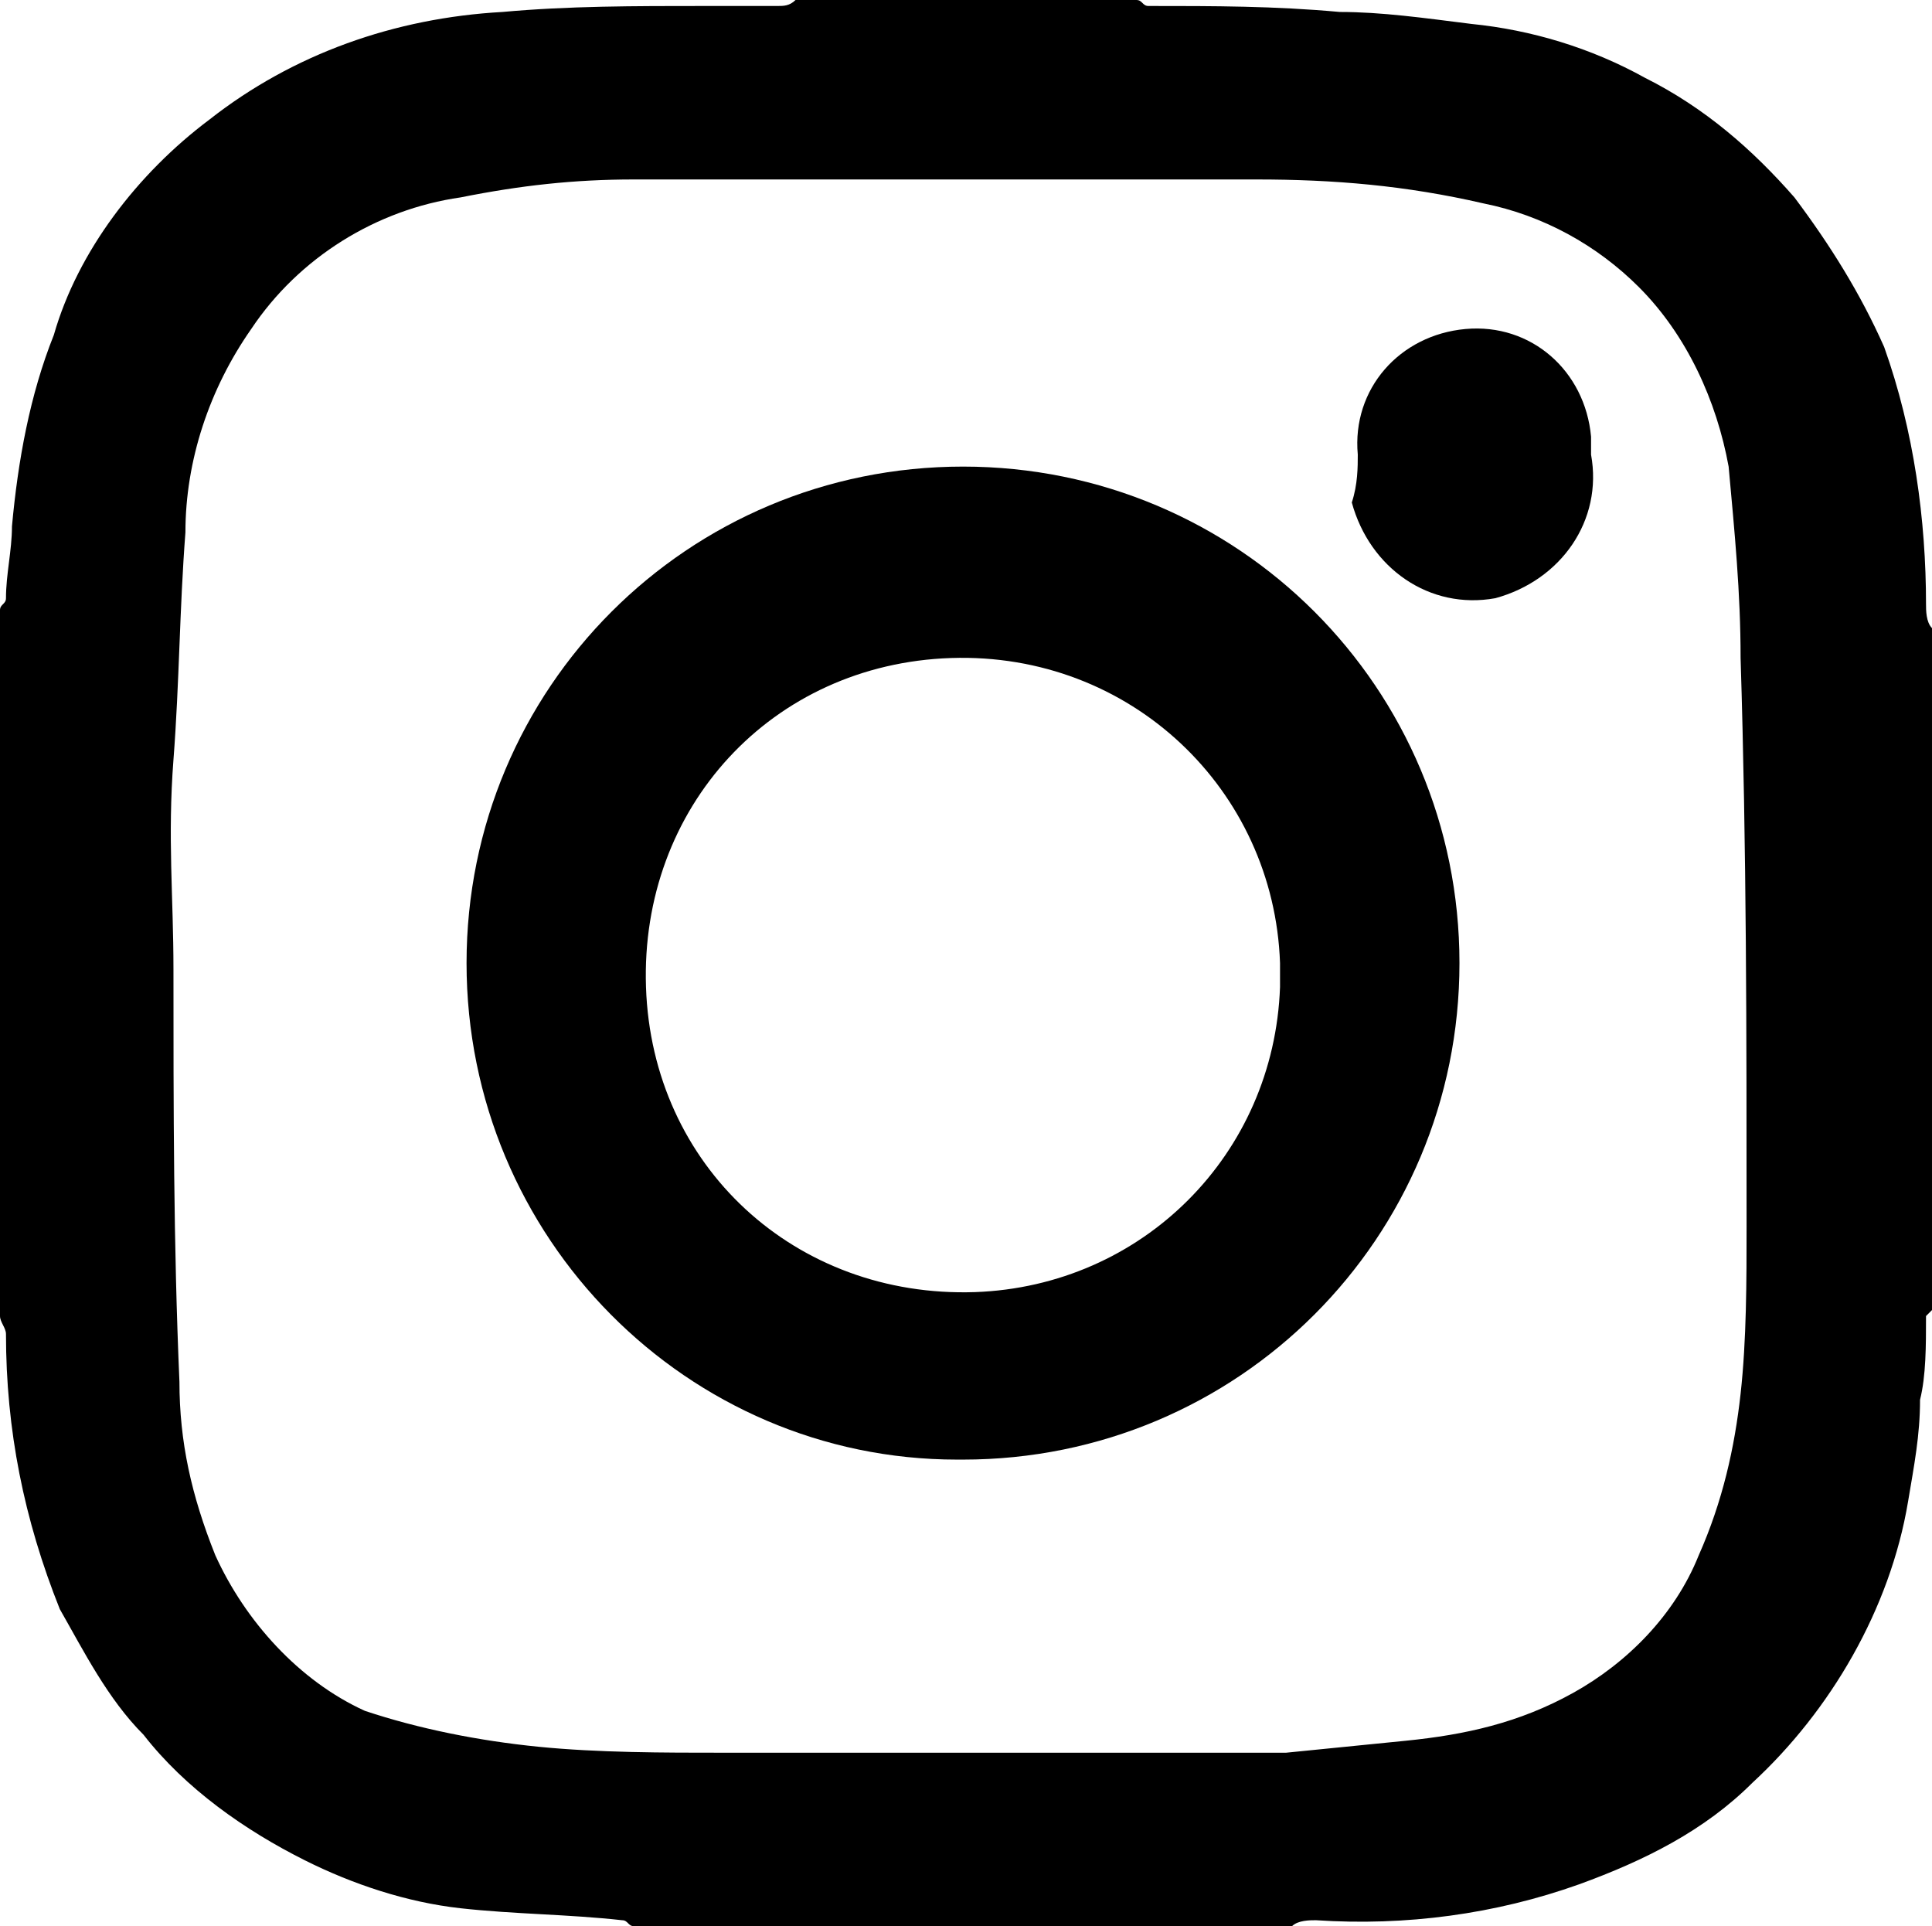
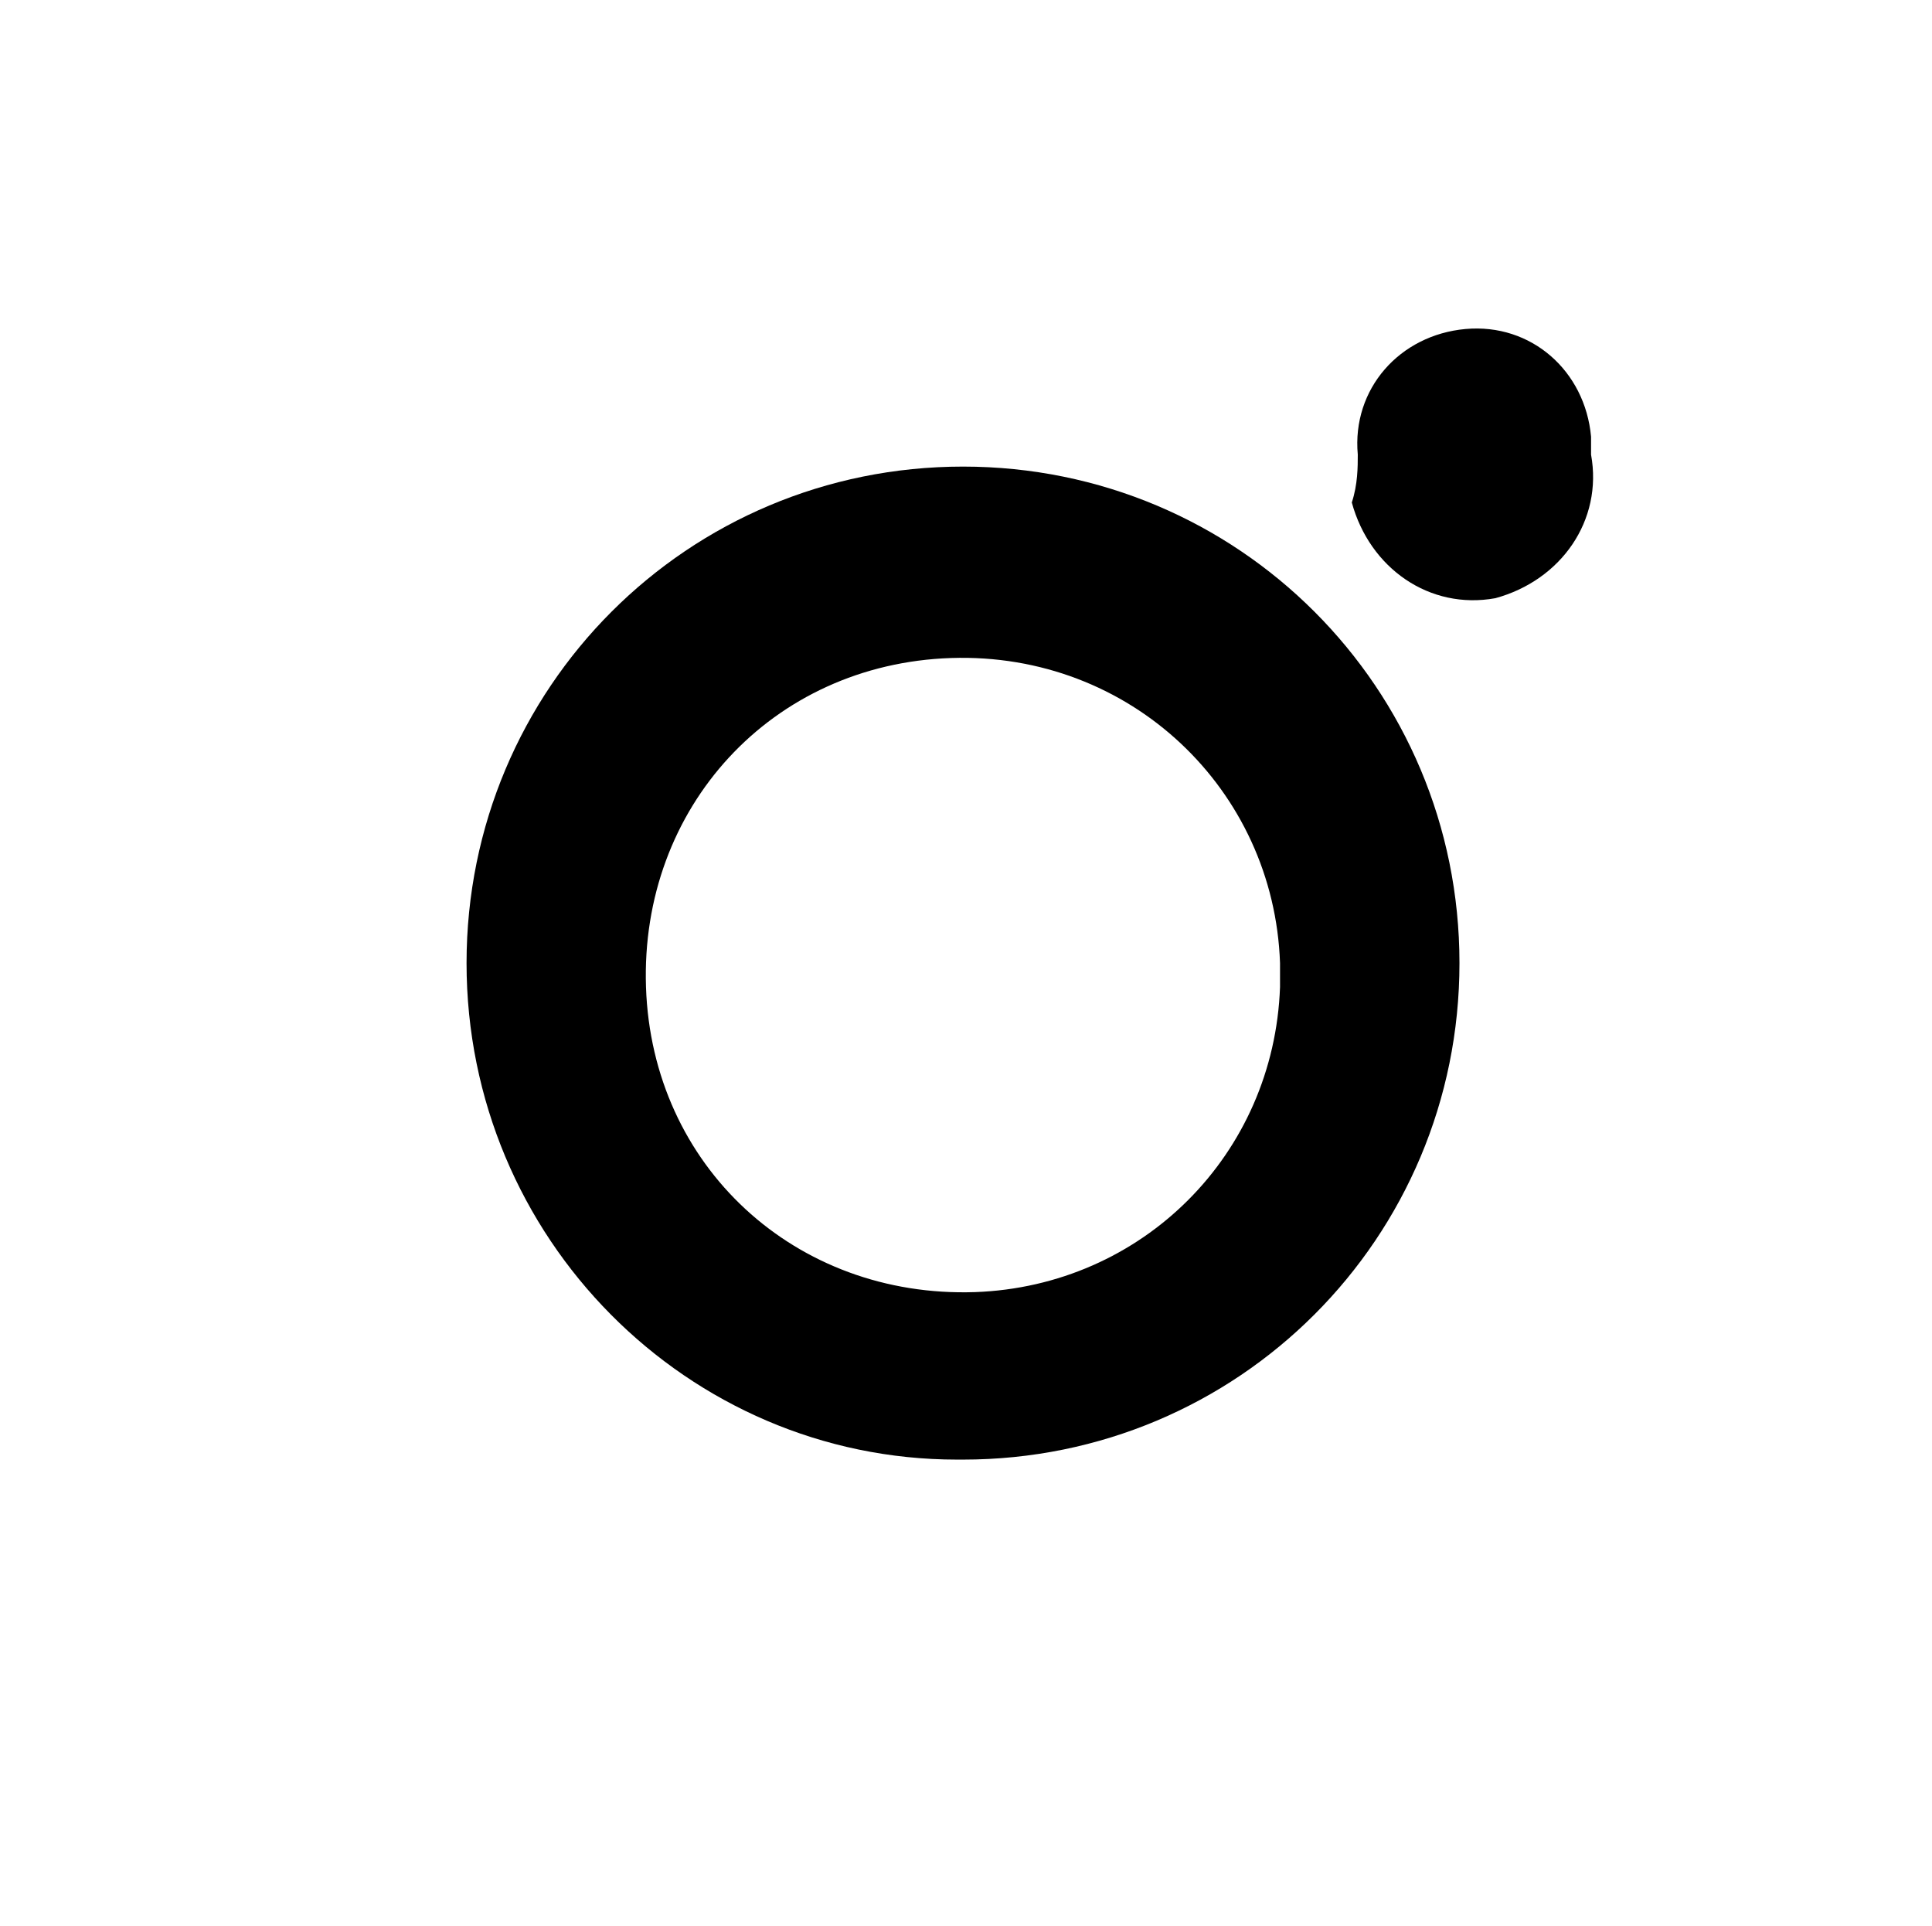
<svg xmlns="http://www.w3.org/2000/svg" id="a" viewBox="0 0 32.3 32.2">
  <defs>
    <style>.b{stroke-width:0px;}</style>
  </defs>
-   <path class="b" d="m21.5,29.3h0l2-.2c1-.1,1.9-.3,2.8-.8s1.7-1.3,2.1-2.3c.4-.9.6-1.8.7-2.7.1-.9.1-1.9.1-2.8,0-3.2,0-6.3-.1-9.5,0-1.1-.1-2.1-.2-3.2-.2-1.1-.7-2.2-1.5-3-.7-.7-1.6-1.2-2.6-1.4-1.3-.3-2.5-.4-3.8-.4h-10.4c-1,0-1.9.1-2.9.3-1.4.2-2.7,1-3.5,2.2-.7,1-1.1,2.2-1.1,3.4-.1,1.3-.1,2.5-.2,3.8s0,2.3,0,3.5c0,2.3,0,4.6.1,6.9,0,1,.2,1.9.6,2.9.5,1.1,1.4,2.1,2.5,2.6.9.3,1.9.5,2.9.6s2.1.1,3.1.1h9.4M0,22v-11.8c0-.1.1-.1.1-.2,0-.4.1-.8.1-1.2.1-1.1.3-2.2.7-3.2.4-1.4,1.4-2.7,2.6-3.6C4.9.9,6.6.3,8.4.2c1.1-.1,2.2-.1,3.4-.1h1.2c.1,0,.2,0,.3-.1h5.7c.1,0,.1.1.2.1,1.1,0,2.1,0,3.2.1.7,0,1.4.1,2.2.2,1,.1,2,.4,2.9.9,1,.5,1.8,1.2,2.5,2,.6.8,1.1,1.6,1.5,2.5.5,1.4.7,2.9.7,4.3,0,.1,0,.3.1.4v11.4l-.1.1c0,.5,0,1-.1,1.4,0,.6-.1,1.1-.2,1.7-.3,1.8-1.3,3.5-2.6,4.7-.8.8-1.8,1.3-2.9,1.7-1.4.5-2.9.7-4.4.6-.1,0-.3,0-.4.1h-11c-.1,0-.1-.1-.2-.1-.9-.1-1.8-.1-2.7-.2-.9-.1-1.8-.4-2.6-.8-1-.5-2-1.2-2.7-2.1-.6-.6-1-1.4-1.4-2.1-.6-1.5-.9-3-.9-4.6,0-.1-.1-.2-.1-.3" />
  <path class="b" d="m21.4,16.1c-.1-2.9-2.5-5.2-5.5-5.1s-5.2,2.5-5.1,5.5,2.5,5.2,5.5,5.1c2.8-.1,5-2.3,5.1-5.1v-.4m-13.6,0c0-4.6,3.7-8.3,8.3-8.3s8.3,3.7,8.3,8.3-3.7,8.3-8.3,8.3h-.1c-4.5,0-8.2-3.7-8.2-8.3" />
  <path class="b" d="m22.7,7.6c-.1-1.1.7-2,1.8-2.1,1.1-.1,2,.7,2.1,1.8v.3c.2,1.1-.5,2.1-1.6,2.4-1.1.2-2.1-.5-2.4-1.6.1-.3.1-.6.1-.8" />
</svg>